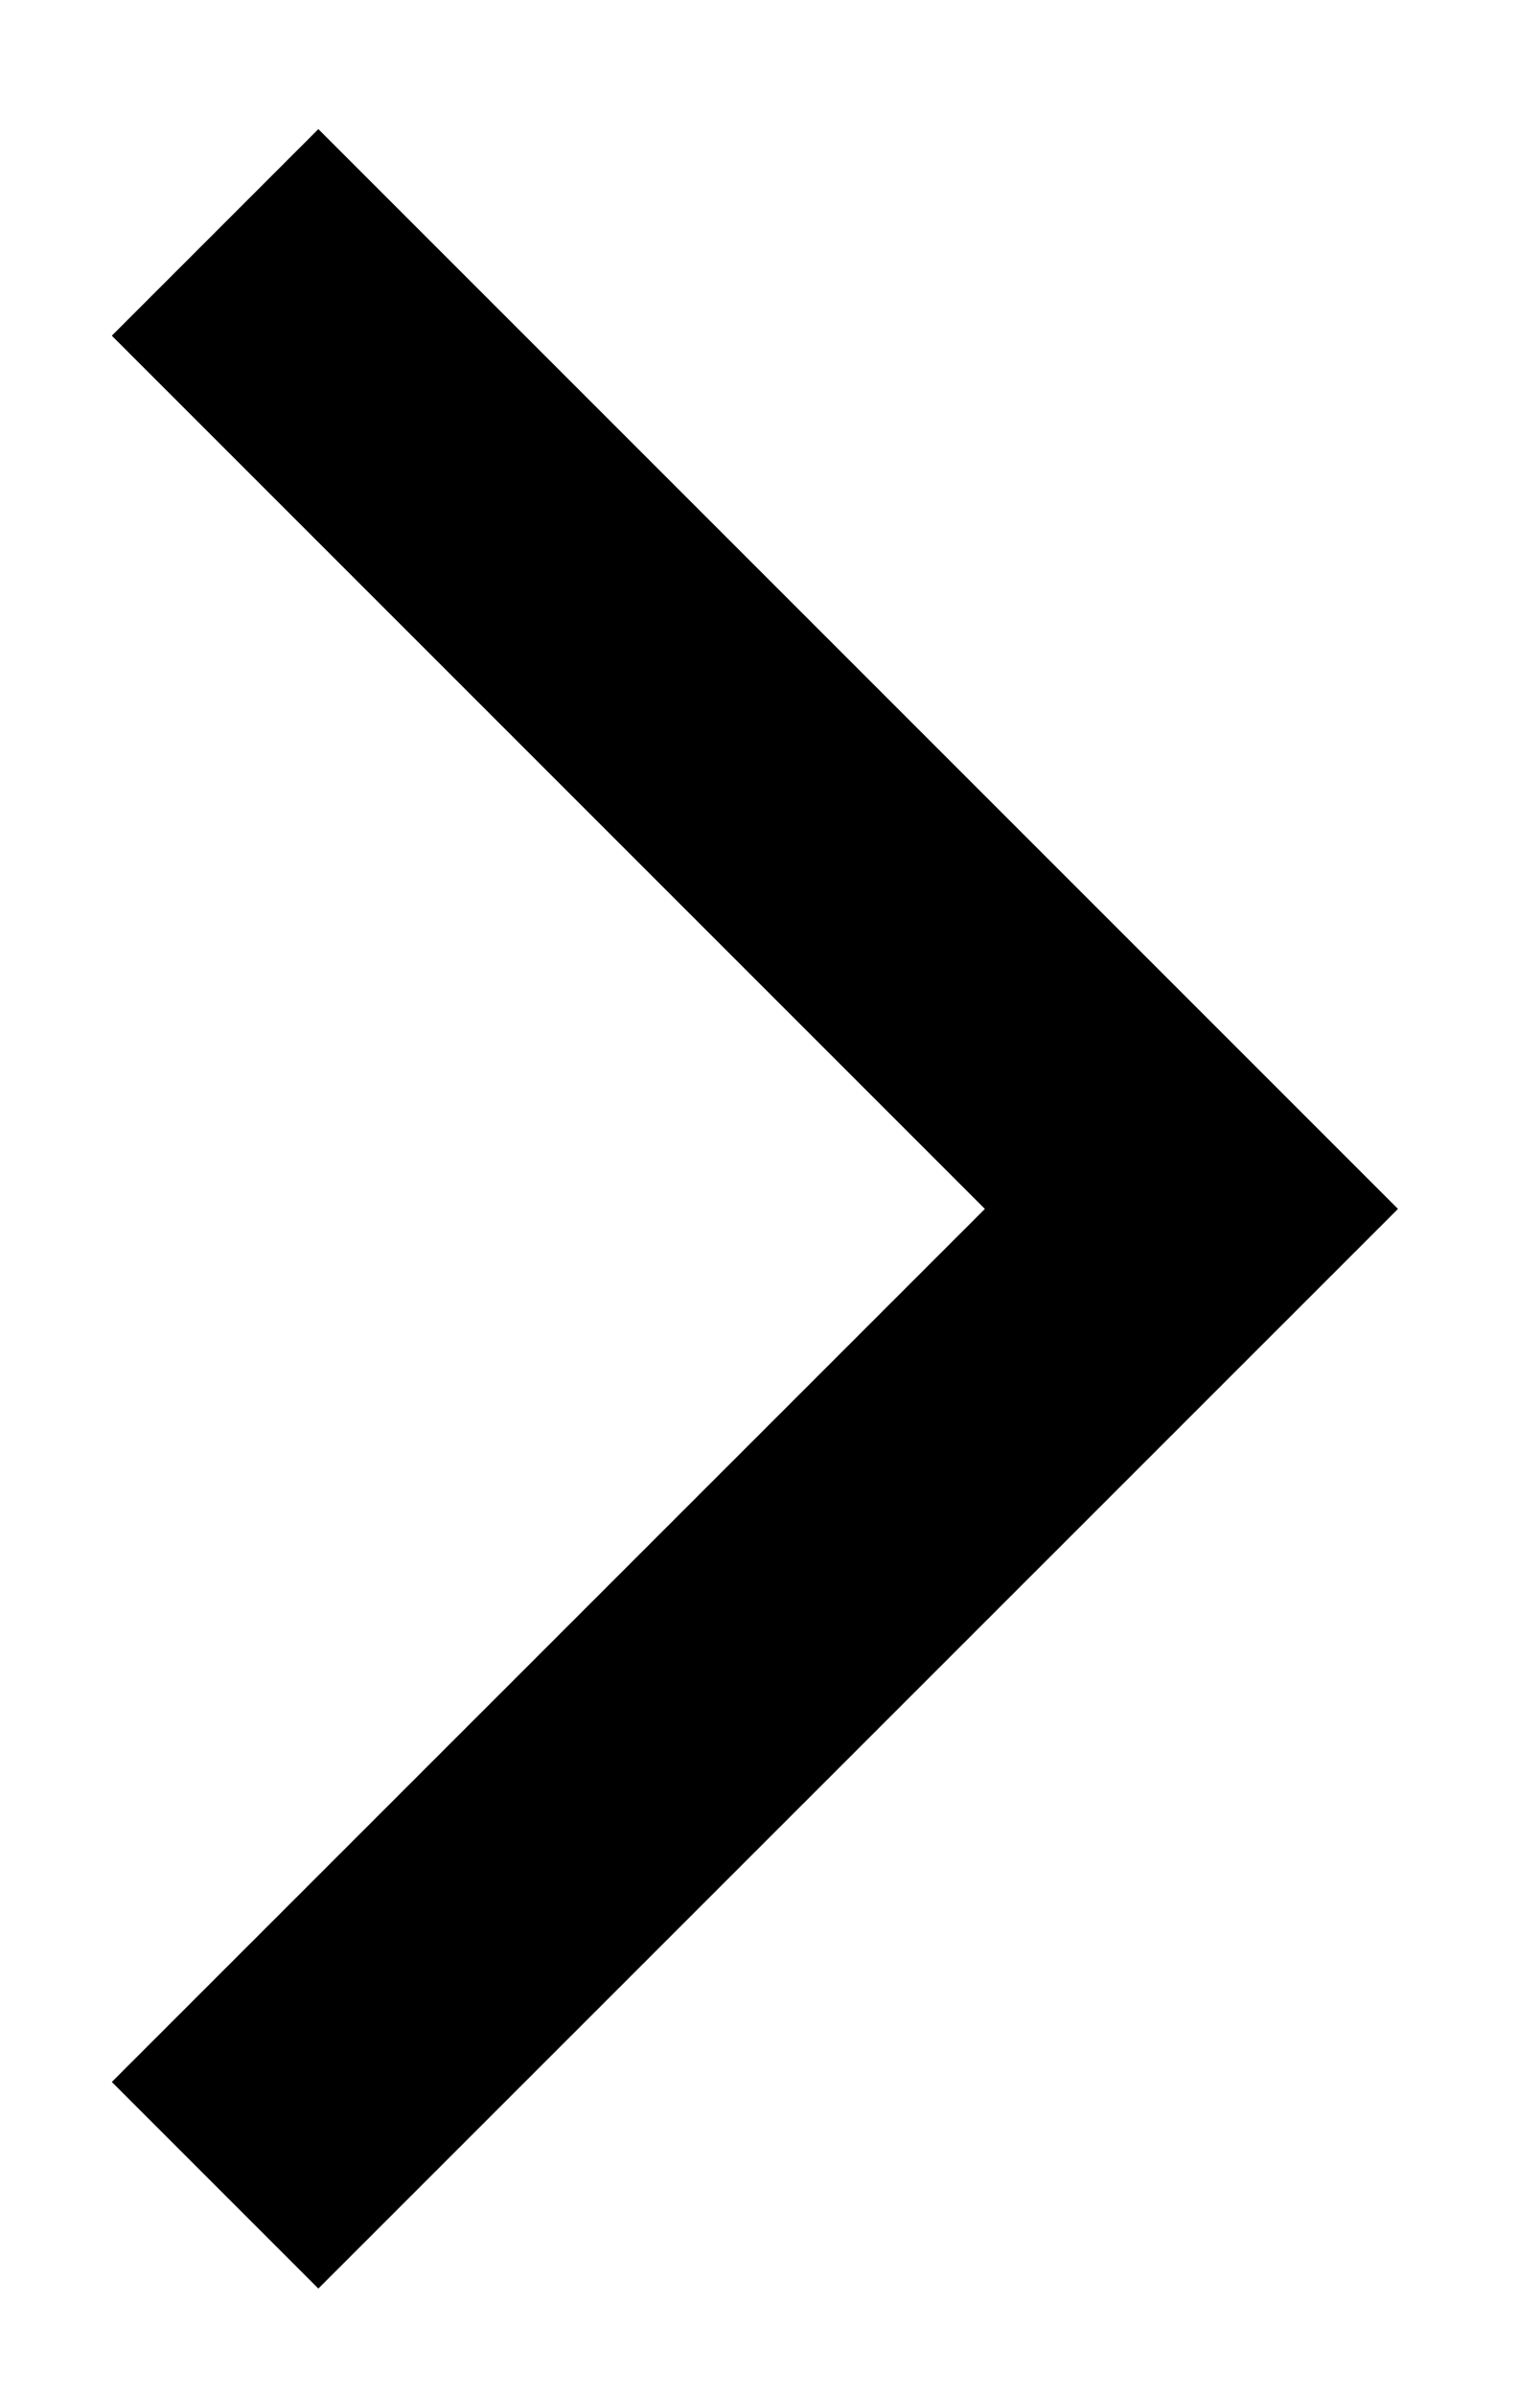
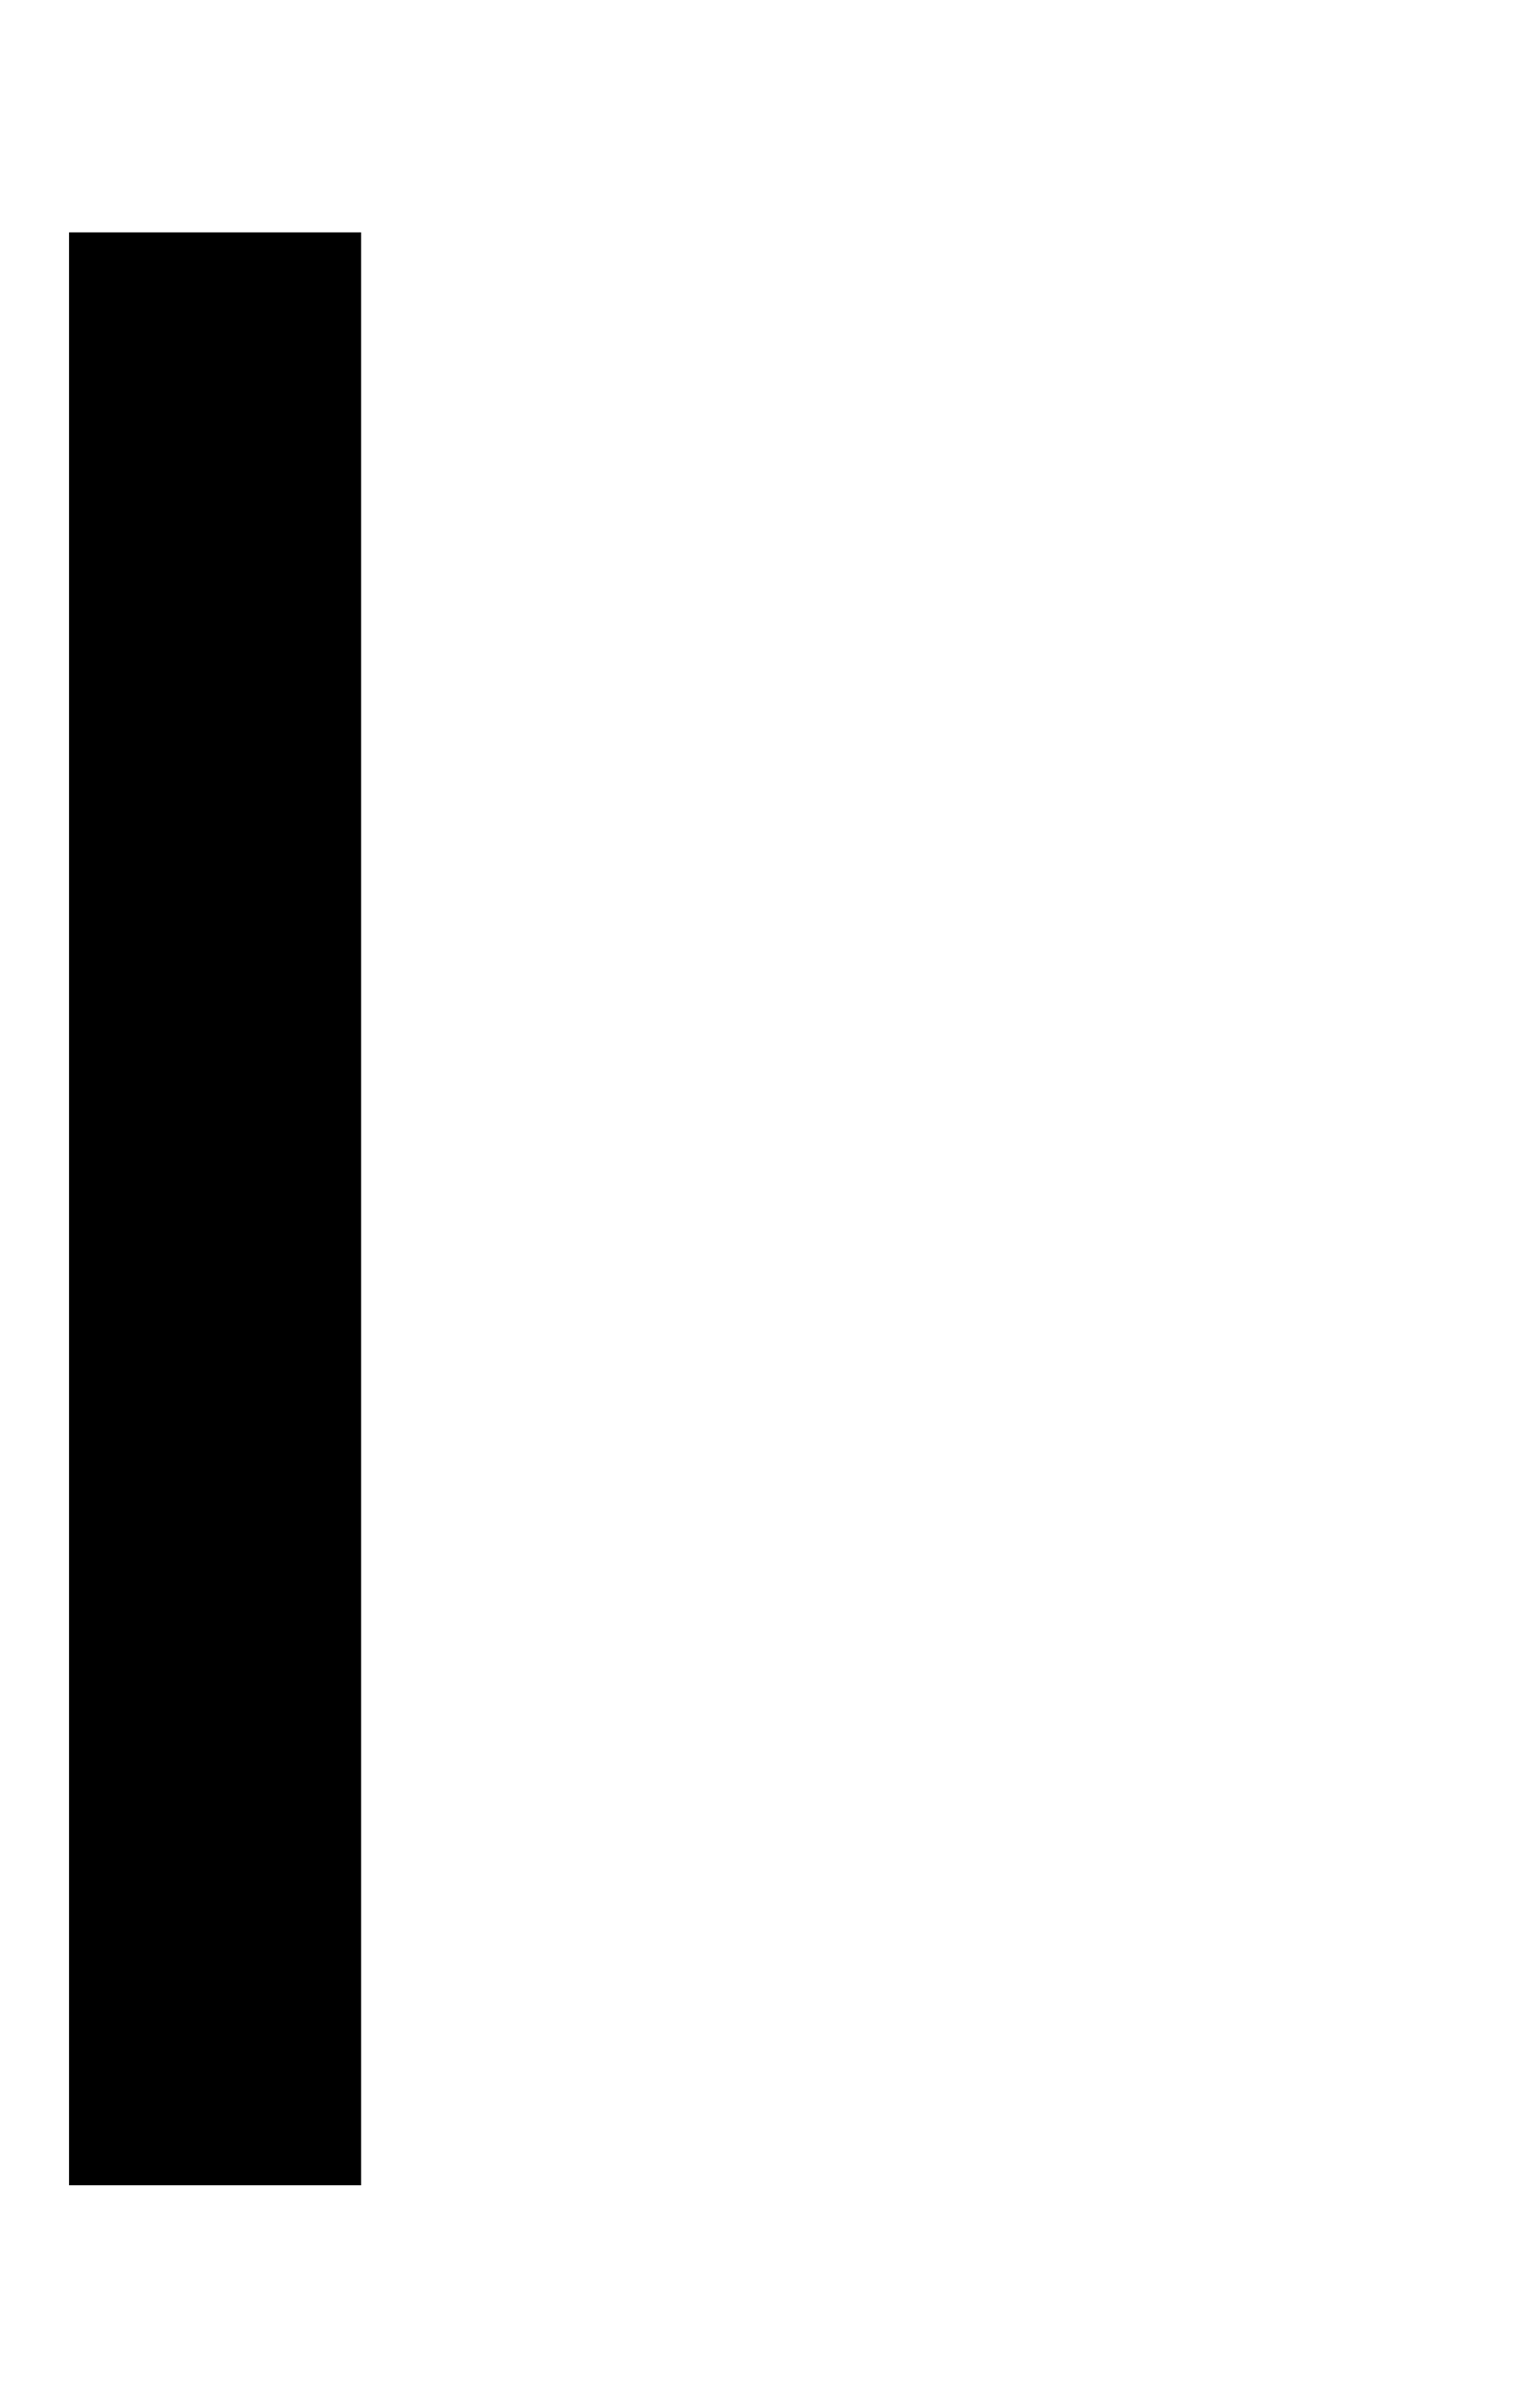
<svg xmlns="http://www.w3.org/2000/svg" width="9" height="14" viewBox="0 0 9 14" fill="none">
-   <path d="M1.257 1.358L6.963 7.064L1.257 12.769" stroke="black" stroke-width="1.707" />
+   <path d="M1.257 1.358L1.257 12.769" stroke="black" stroke-width="1.707" />
</svg>